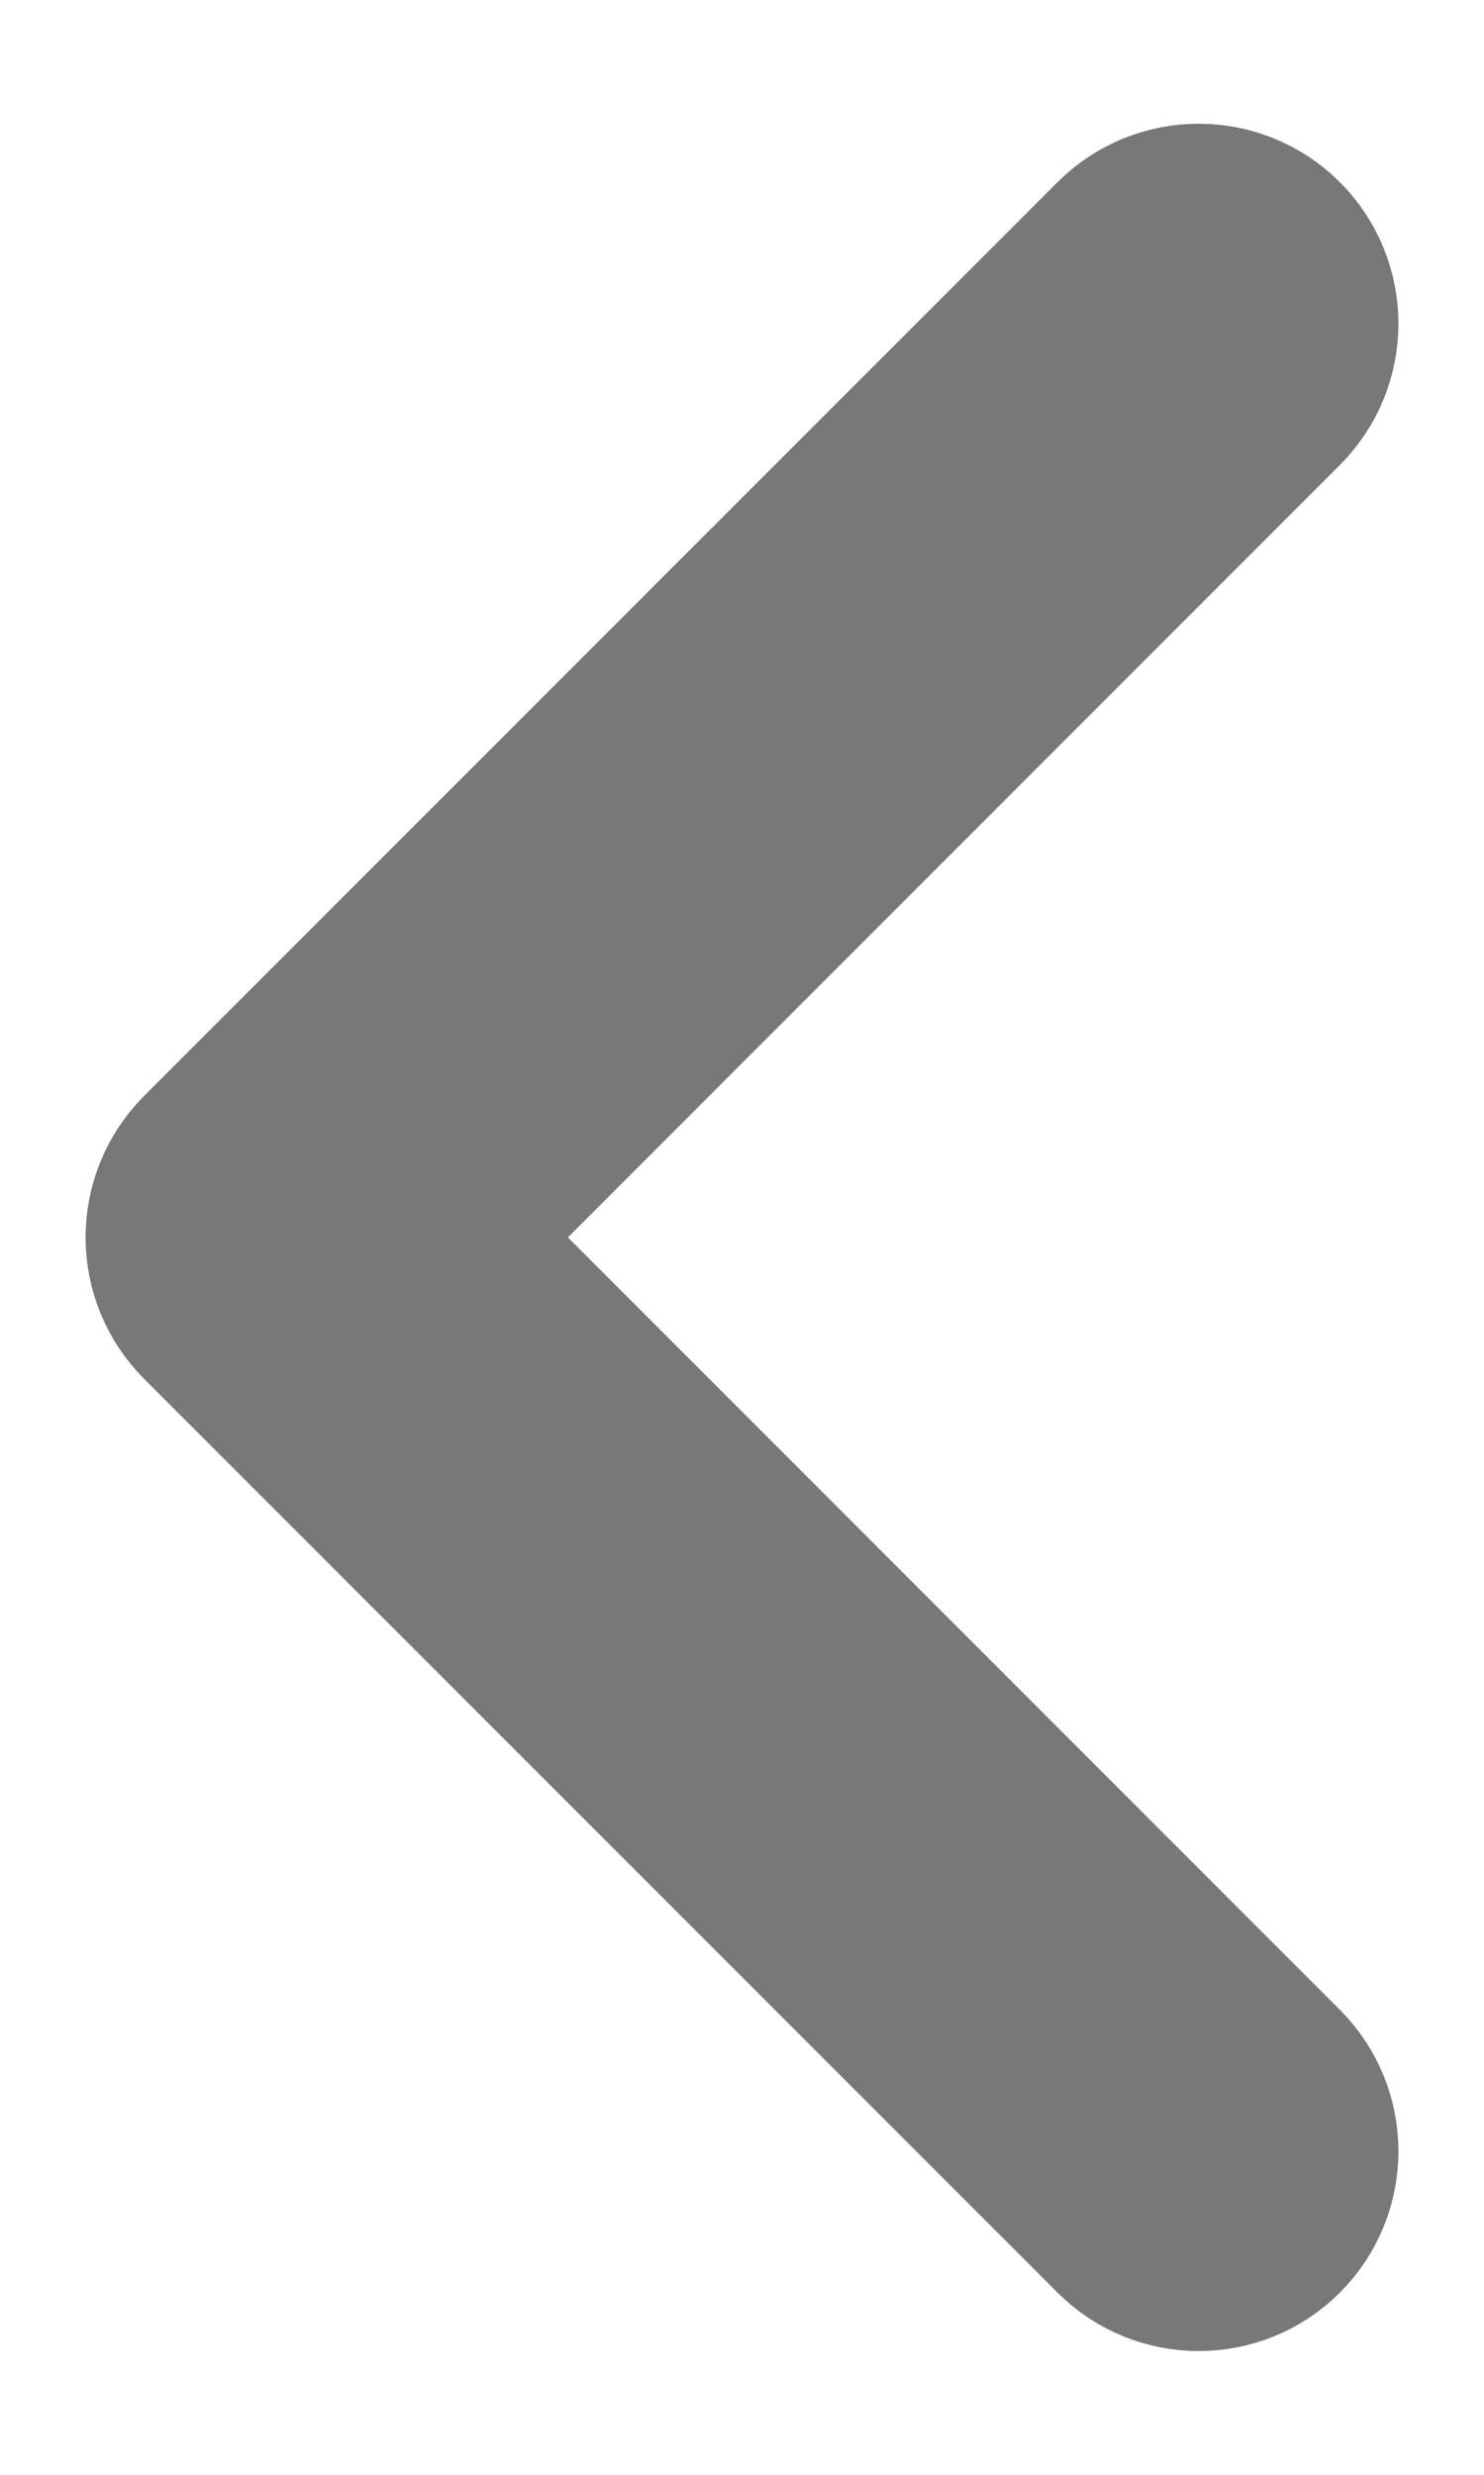
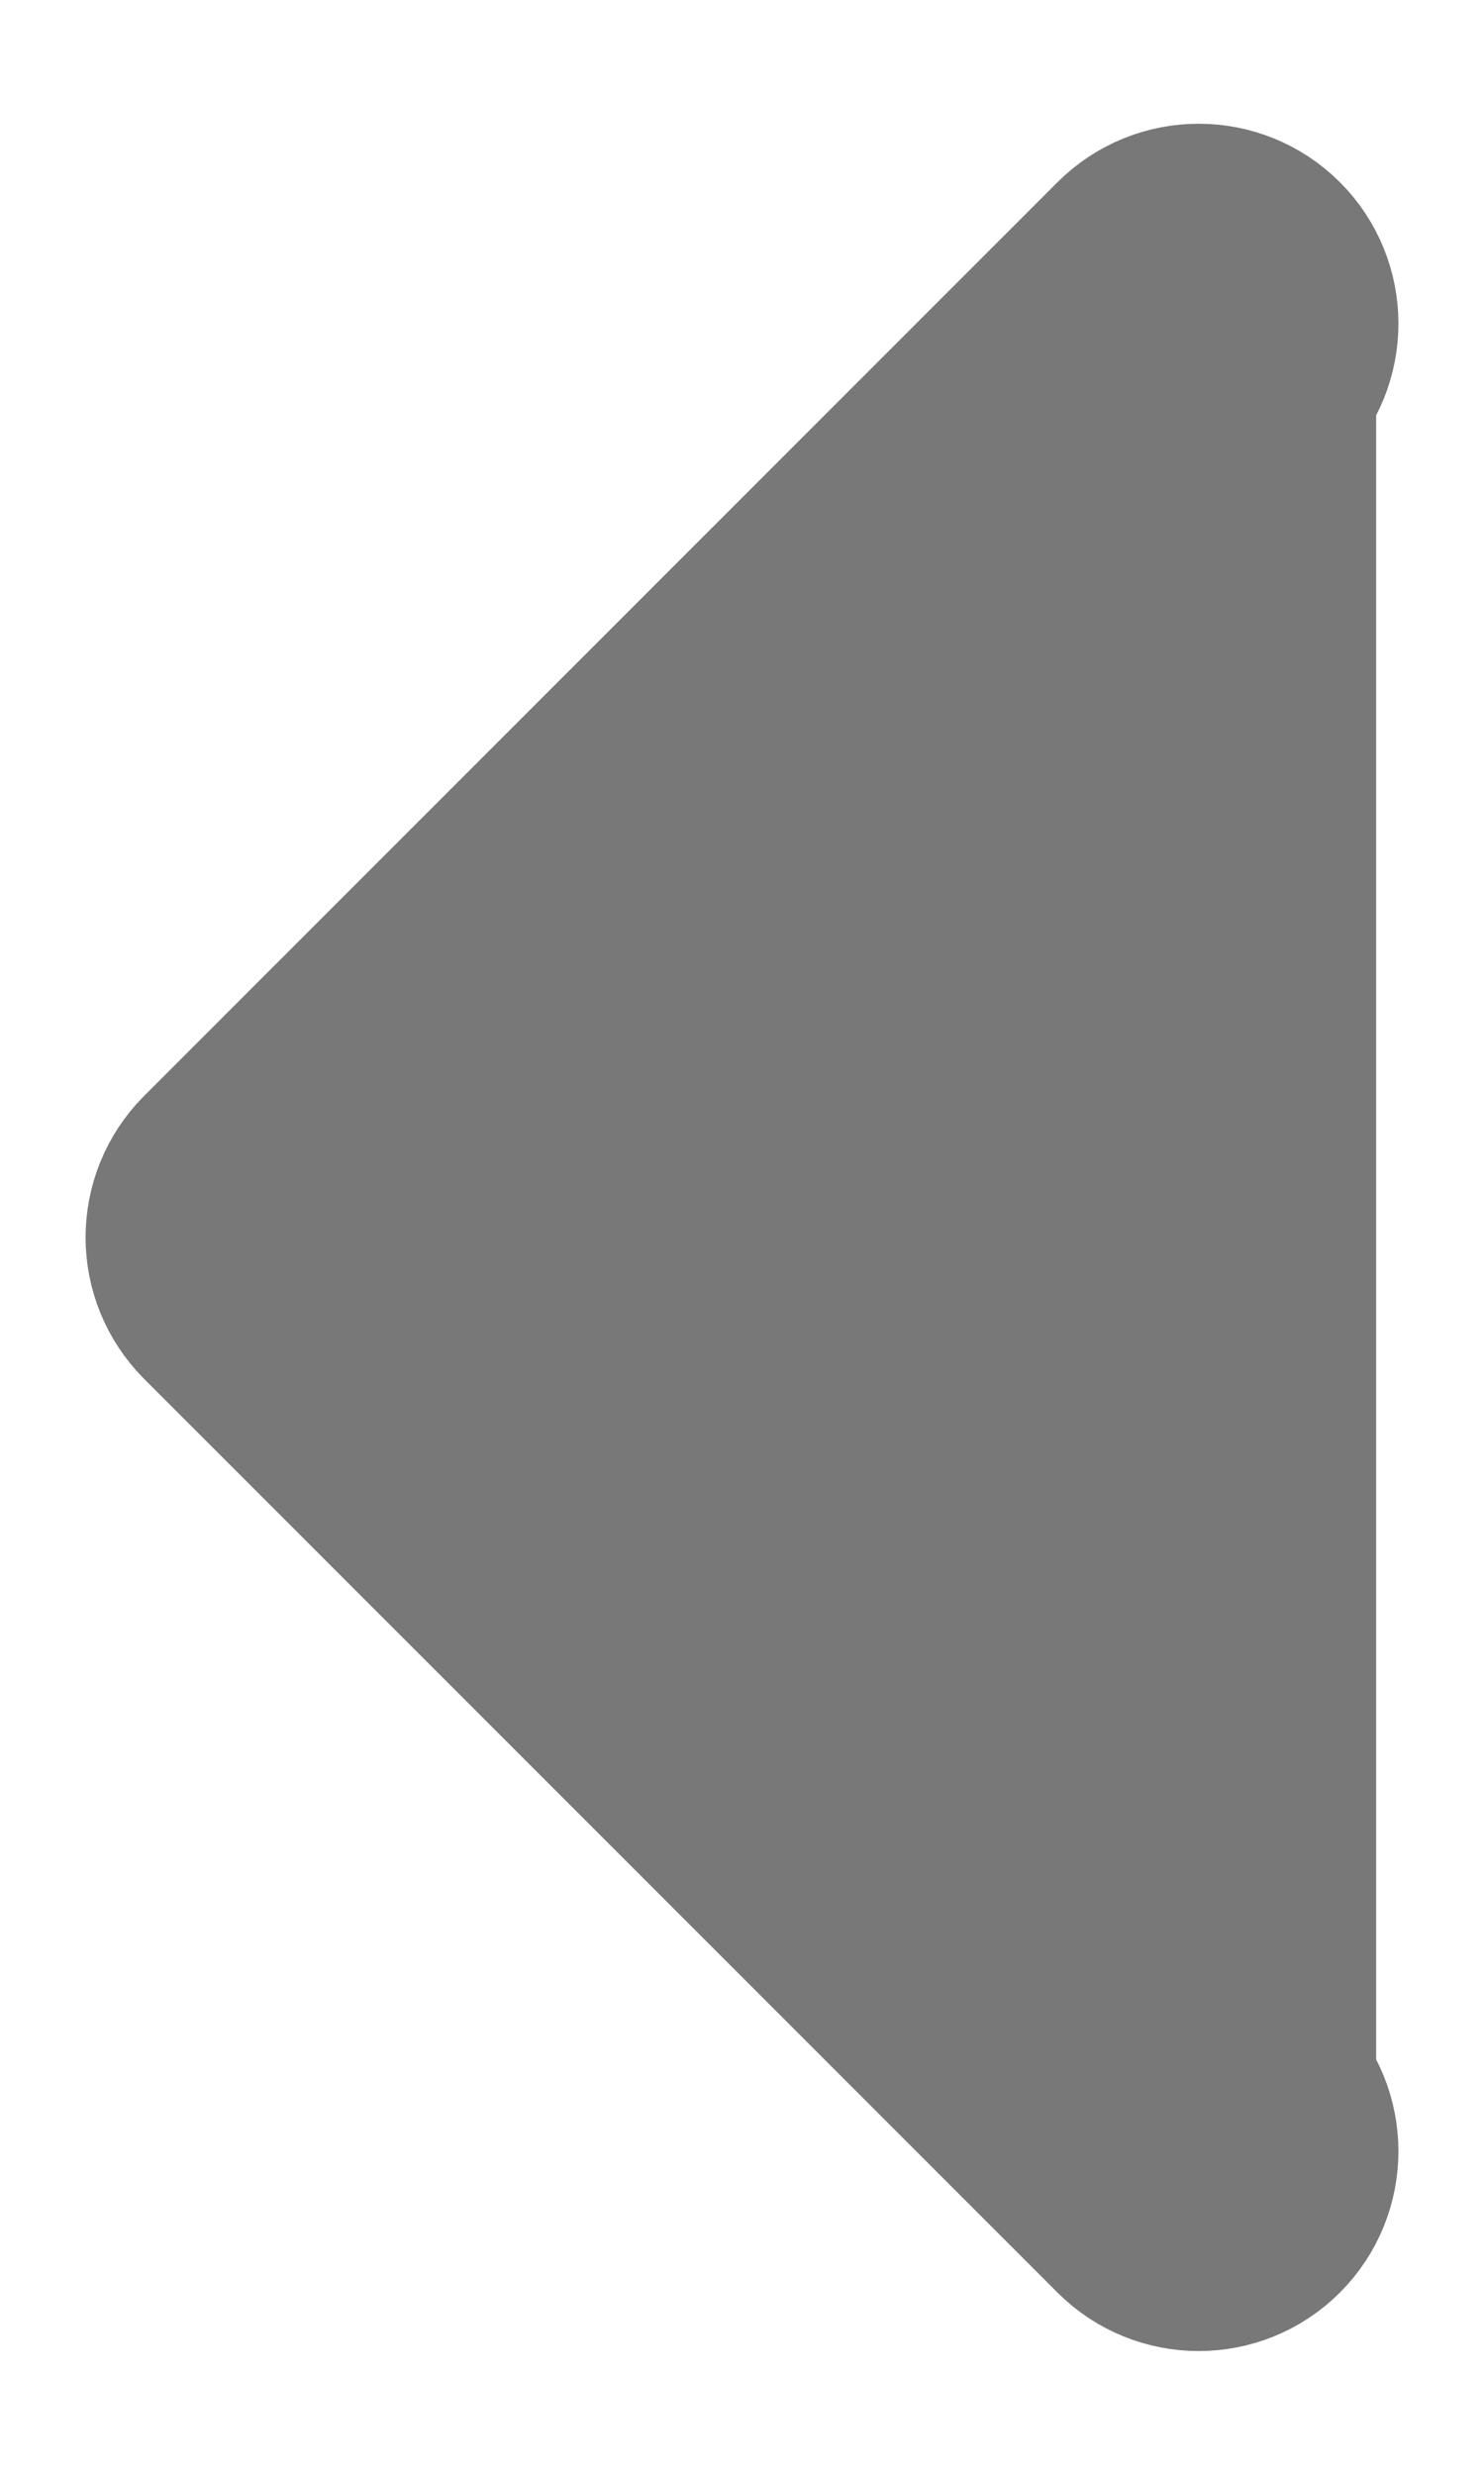
<svg xmlns="http://www.w3.org/2000/svg" width="6" height="10" viewBox="0 0 6 10" fill="none">
-   <path fill-rule="evenodd" clip-rule="evenodd" d="M5.064 8.91C4.944 9.03 4.749 9.03 4.629 8.91L0.936 5.218C0.816 5.097 0.816 4.903 0.936 4.782L4.629 1.09C4.749 0.97 4.944 0.97 5.064 1.09C5.184 1.21 5.184 1.405 5.064 1.525L1.589 5L5.064 8.475C5.184 8.595 5.184 8.79 5.064 8.91Z" fill="#787878" stroke="#787878" stroke-linecap="round" stroke-linejoin="round" />
+   <path fill-rule="evenodd" clip-rule="evenodd" d="M5.064 8.91C4.944 9.03 4.749 9.03 4.629 8.91L0.936 5.218C0.816 5.097 0.816 4.903 0.936 4.782L4.629 1.09C4.749 0.97 4.944 0.97 5.064 1.09C5.184 1.21 5.184 1.405 5.064 1.525L5.064 8.475C5.184 8.595 5.184 8.79 5.064 8.91Z" fill="#787878" stroke="#787878" stroke-linecap="round" stroke-linejoin="round" />
</svg>